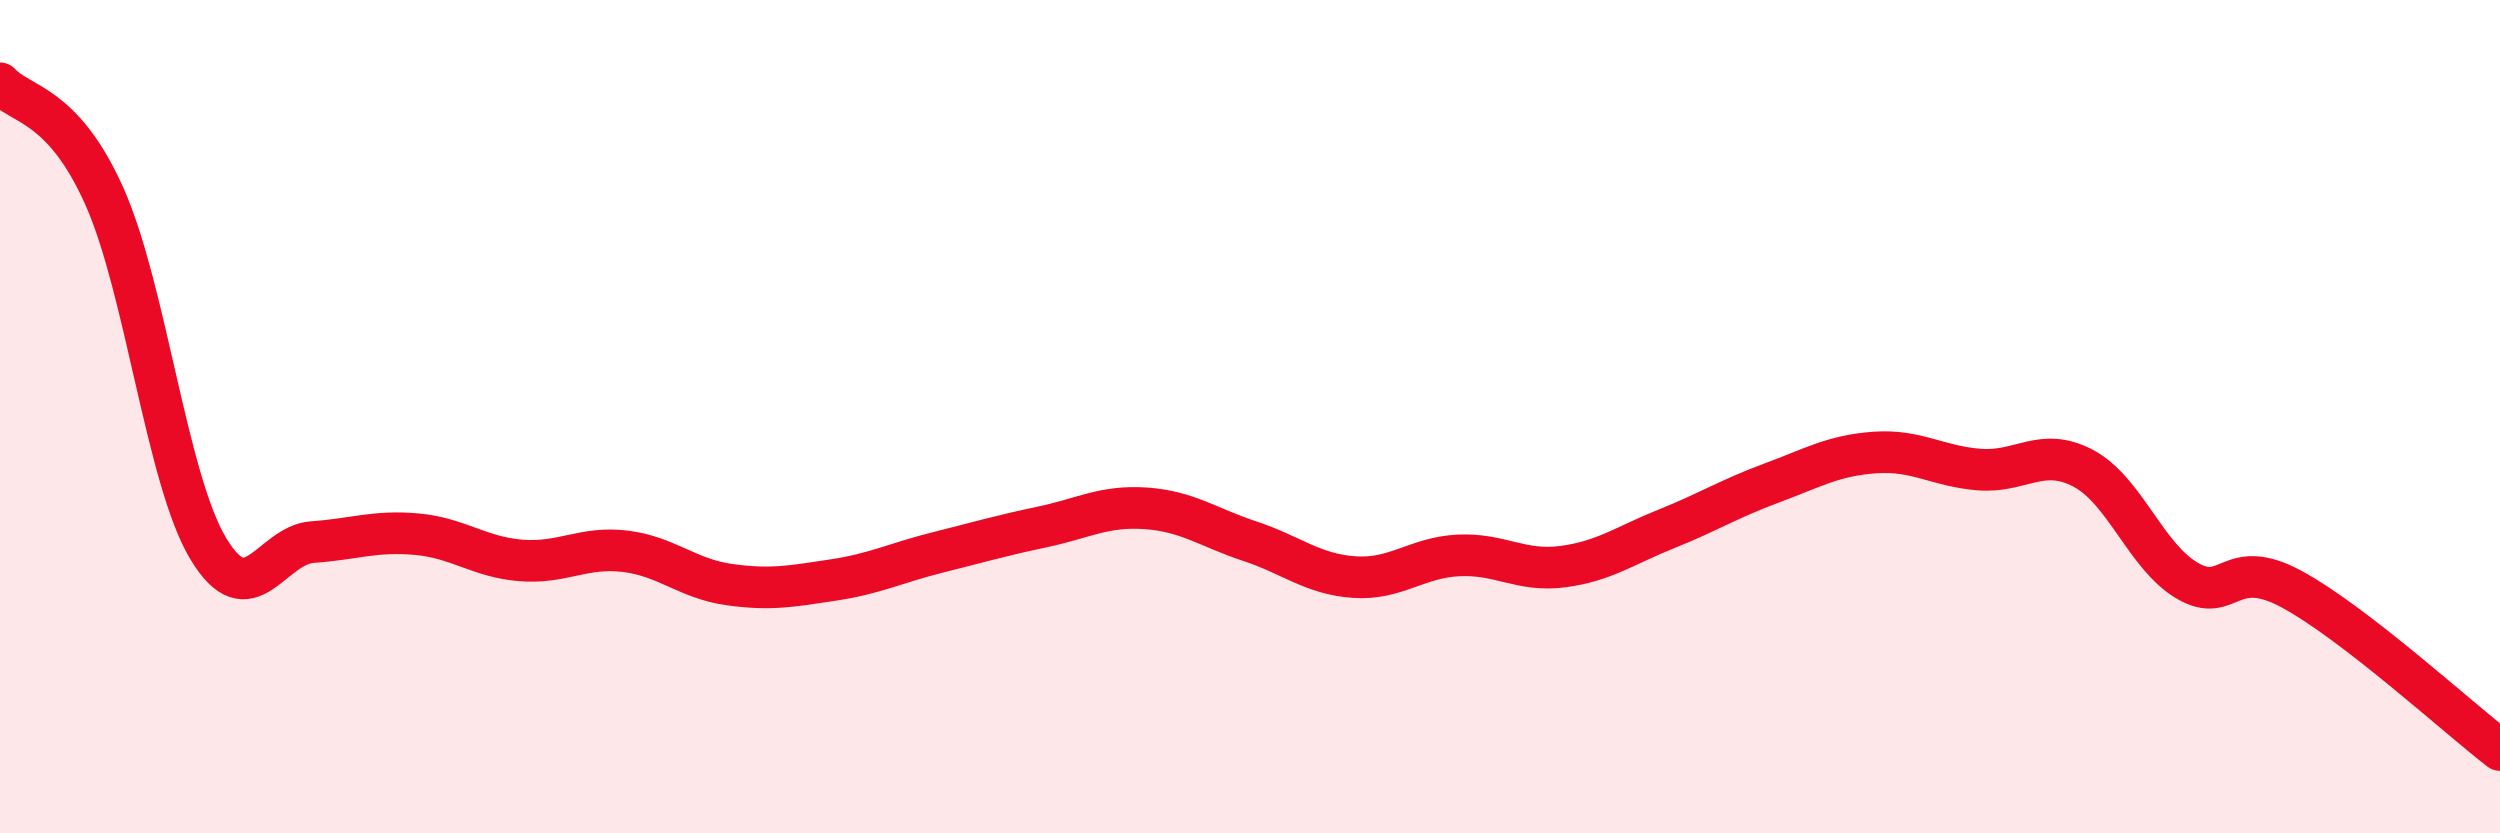
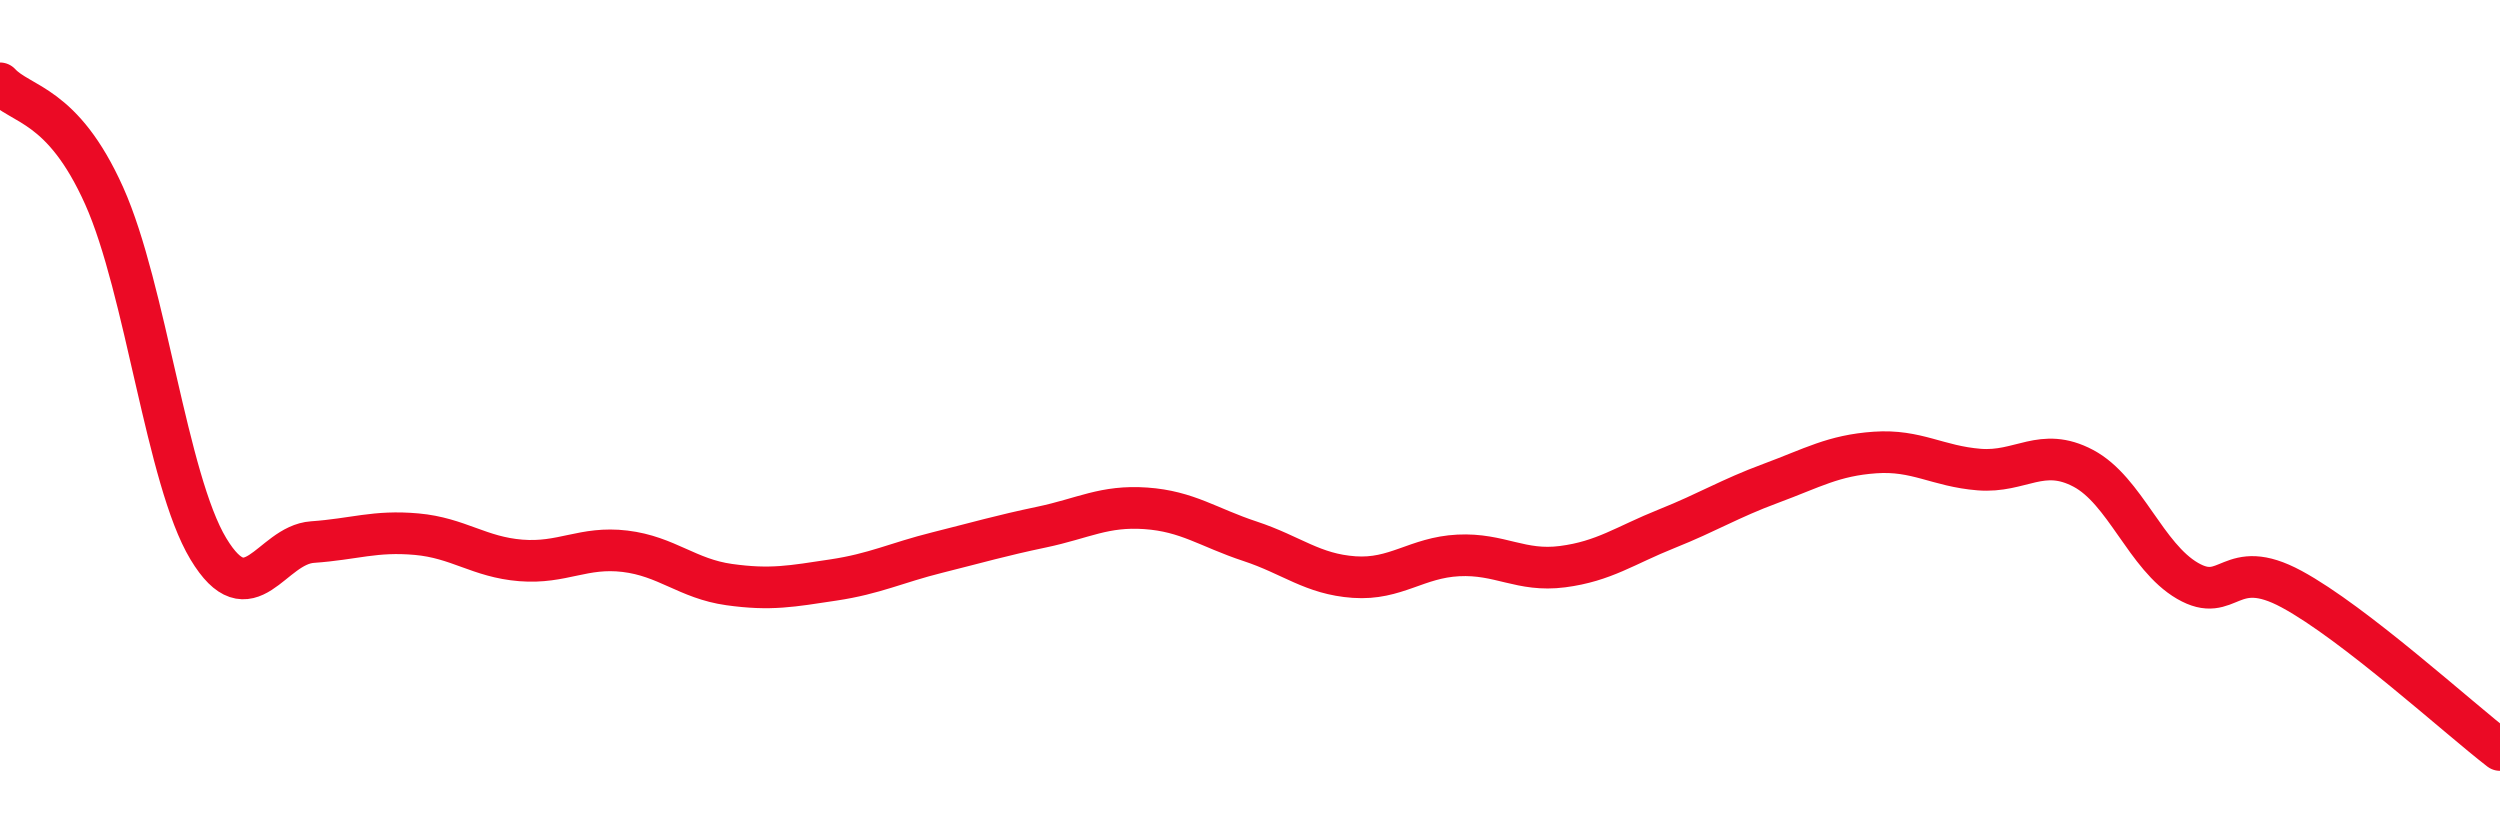
<svg xmlns="http://www.w3.org/2000/svg" width="60" height="20" viewBox="0 0 60 20">
-   <path d="M 0,2 C 0.5,2.54 1.5,2.47 2.5,4.7 C 3.5,6.93 4,11.51 5,13.17 C 6,14.83 6.5,13.08 7.5,13.01 C 8.5,12.94 9,12.73 10,12.82 C 11,12.91 11.5,13.37 12.5,13.45 C 13.5,13.53 14,13.11 15,13.23 C 16,13.35 16.5,13.89 17.5,14.03 C 18.5,14.17 19,14.07 20,13.92 C 21,13.77 21.5,13.51 22.5,13.26 C 23.5,13.01 24,12.86 25,12.65 C 26,12.44 26.5,12.13 27.5,12.2 C 28.5,12.27 29,12.66 30,12.99 C 31,13.32 31.5,13.78 32.5,13.85 C 33.5,13.92 34,13.38 35,13.33 C 36,13.28 36.5,13.73 37.5,13.6 C 38.5,13.47 39,13.09 40,12.69 C 41,12.29 41.5,11.97 42.5,11.6 C 43.5,11.23 44,10.93 45,10.86 C 46,10.79 46.5,11.19 47.5,11.27 C 48.5,11.35 49,10.71 50,11.24 C 51,11.77 51.5,13.36 52.5,13.94 C 53.5,14.52 53.5,13.33 55,14.14 C 56.5,14.95 59,17.23 60,18L60 20L0 20Z" fill="#EB0A25" opacity="0.1" stroke-linecap="round" stroke-linejoin="round" />
  <path d="M 0,2 C 0.5,2.54 1.5,2.47 2.5,4.7 C 3.5,6.93 4,11.51 5,13.17 C 6,14.83 6.5,13.08 7.5,13.01 C 8.5,12.94 9,12.73 10,12.82 C 11,12.91 11.5,13.37 12.5,13.45 C 13.5,13.53 14,13.11 15,13.23 C 16,13.35 16.5,13.89 17.5,14.03 C 18.5,14.17 19,14.07 20,13.92 C 21,13.77 21.5,13.51 22.5,13.26 C 23.5,13.01 24,12.86 25,12.65 C 26,12.44 26.5,12.13 27.5,12.2 C 28.5,12.27 29,12.66 30,12.99 C 31,13.32 31.5,13.78 32.5,13.85 C 33.5,13.92 34,13.38 35,13.33 C 36,13.28 36.5,13.73 37.5,13.6 C 38.5,13.47 39,13.09 40,12.69 C 41,12.29 41.5,11.97 42.5,11.6 C 43.5,11.23 44,10.93 45,10.86 C 46,10.79 46.5,11.19 47.5,11.27 C 48.5,11.35 49,10.71 50,11.24 C 51,11.77 51.5,13.36 52.5,13.94 C 53.5,14.52 53.5,13.33 55,14.14 C 56.5,14.95 59,17.23 60,18" stroke="#EB0A25" stroke-width="1" fill="none" stroke-linecap="round" stroke-linejoin="round" />
</svg>